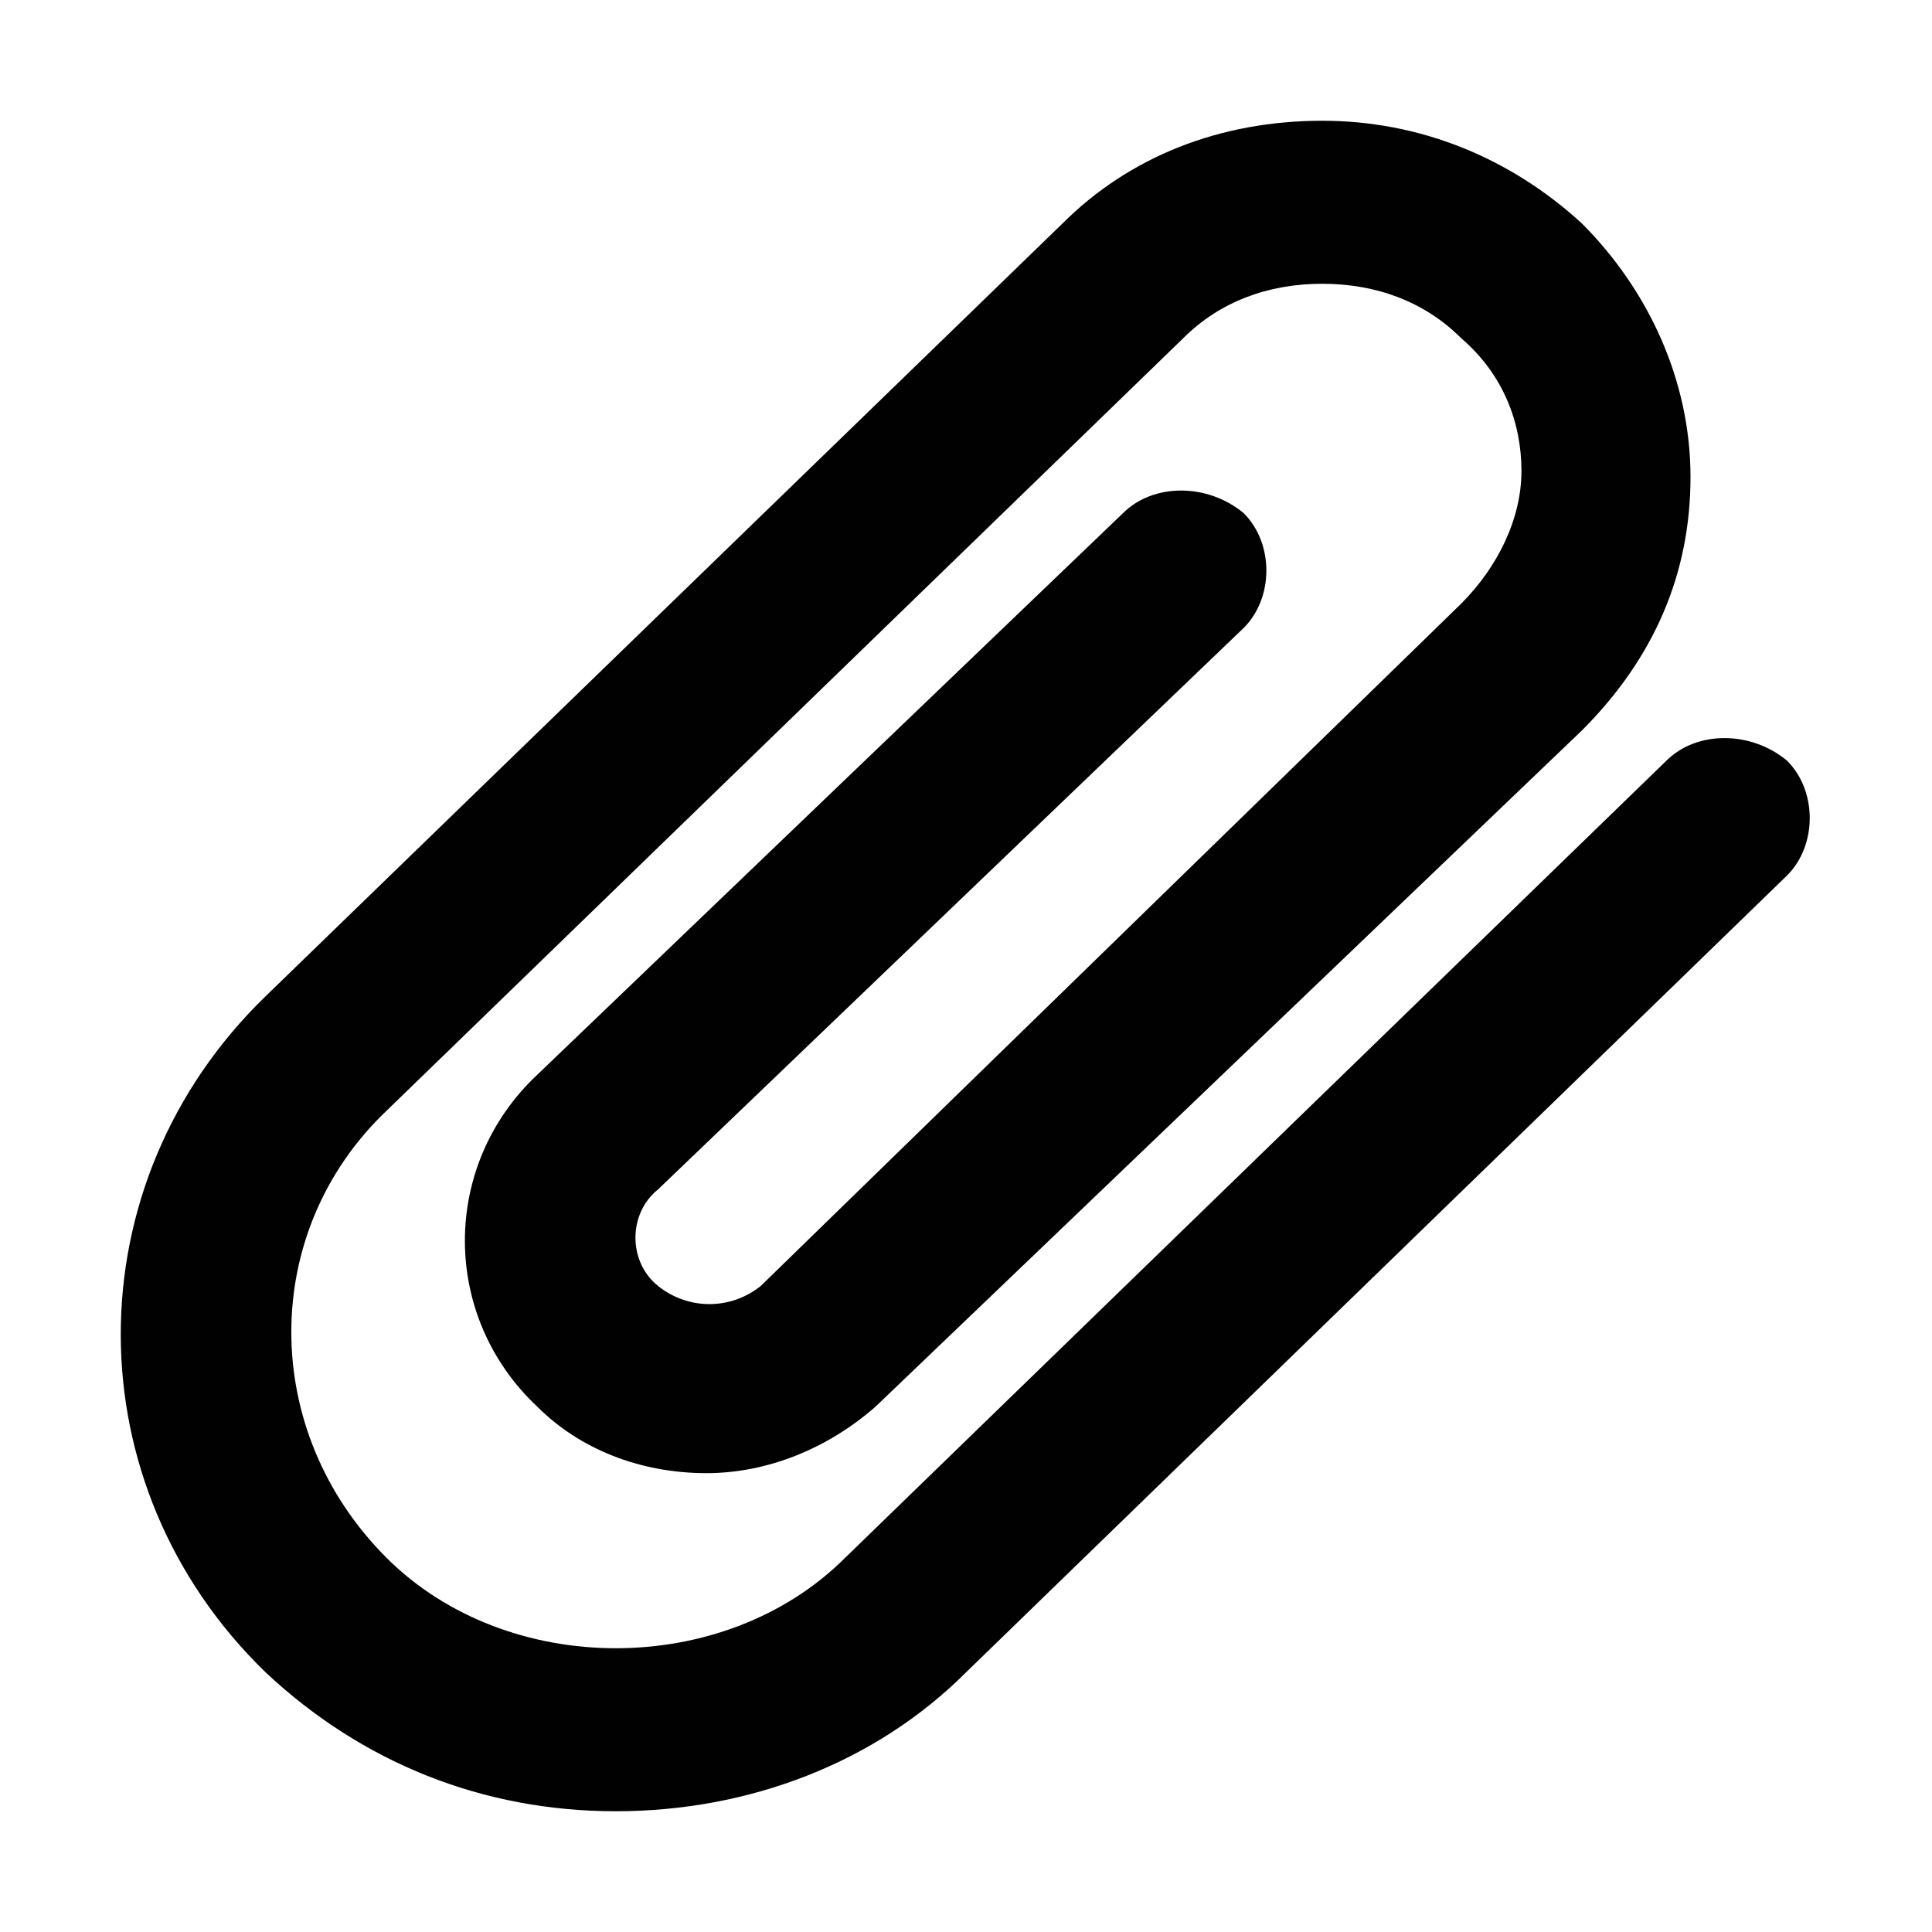
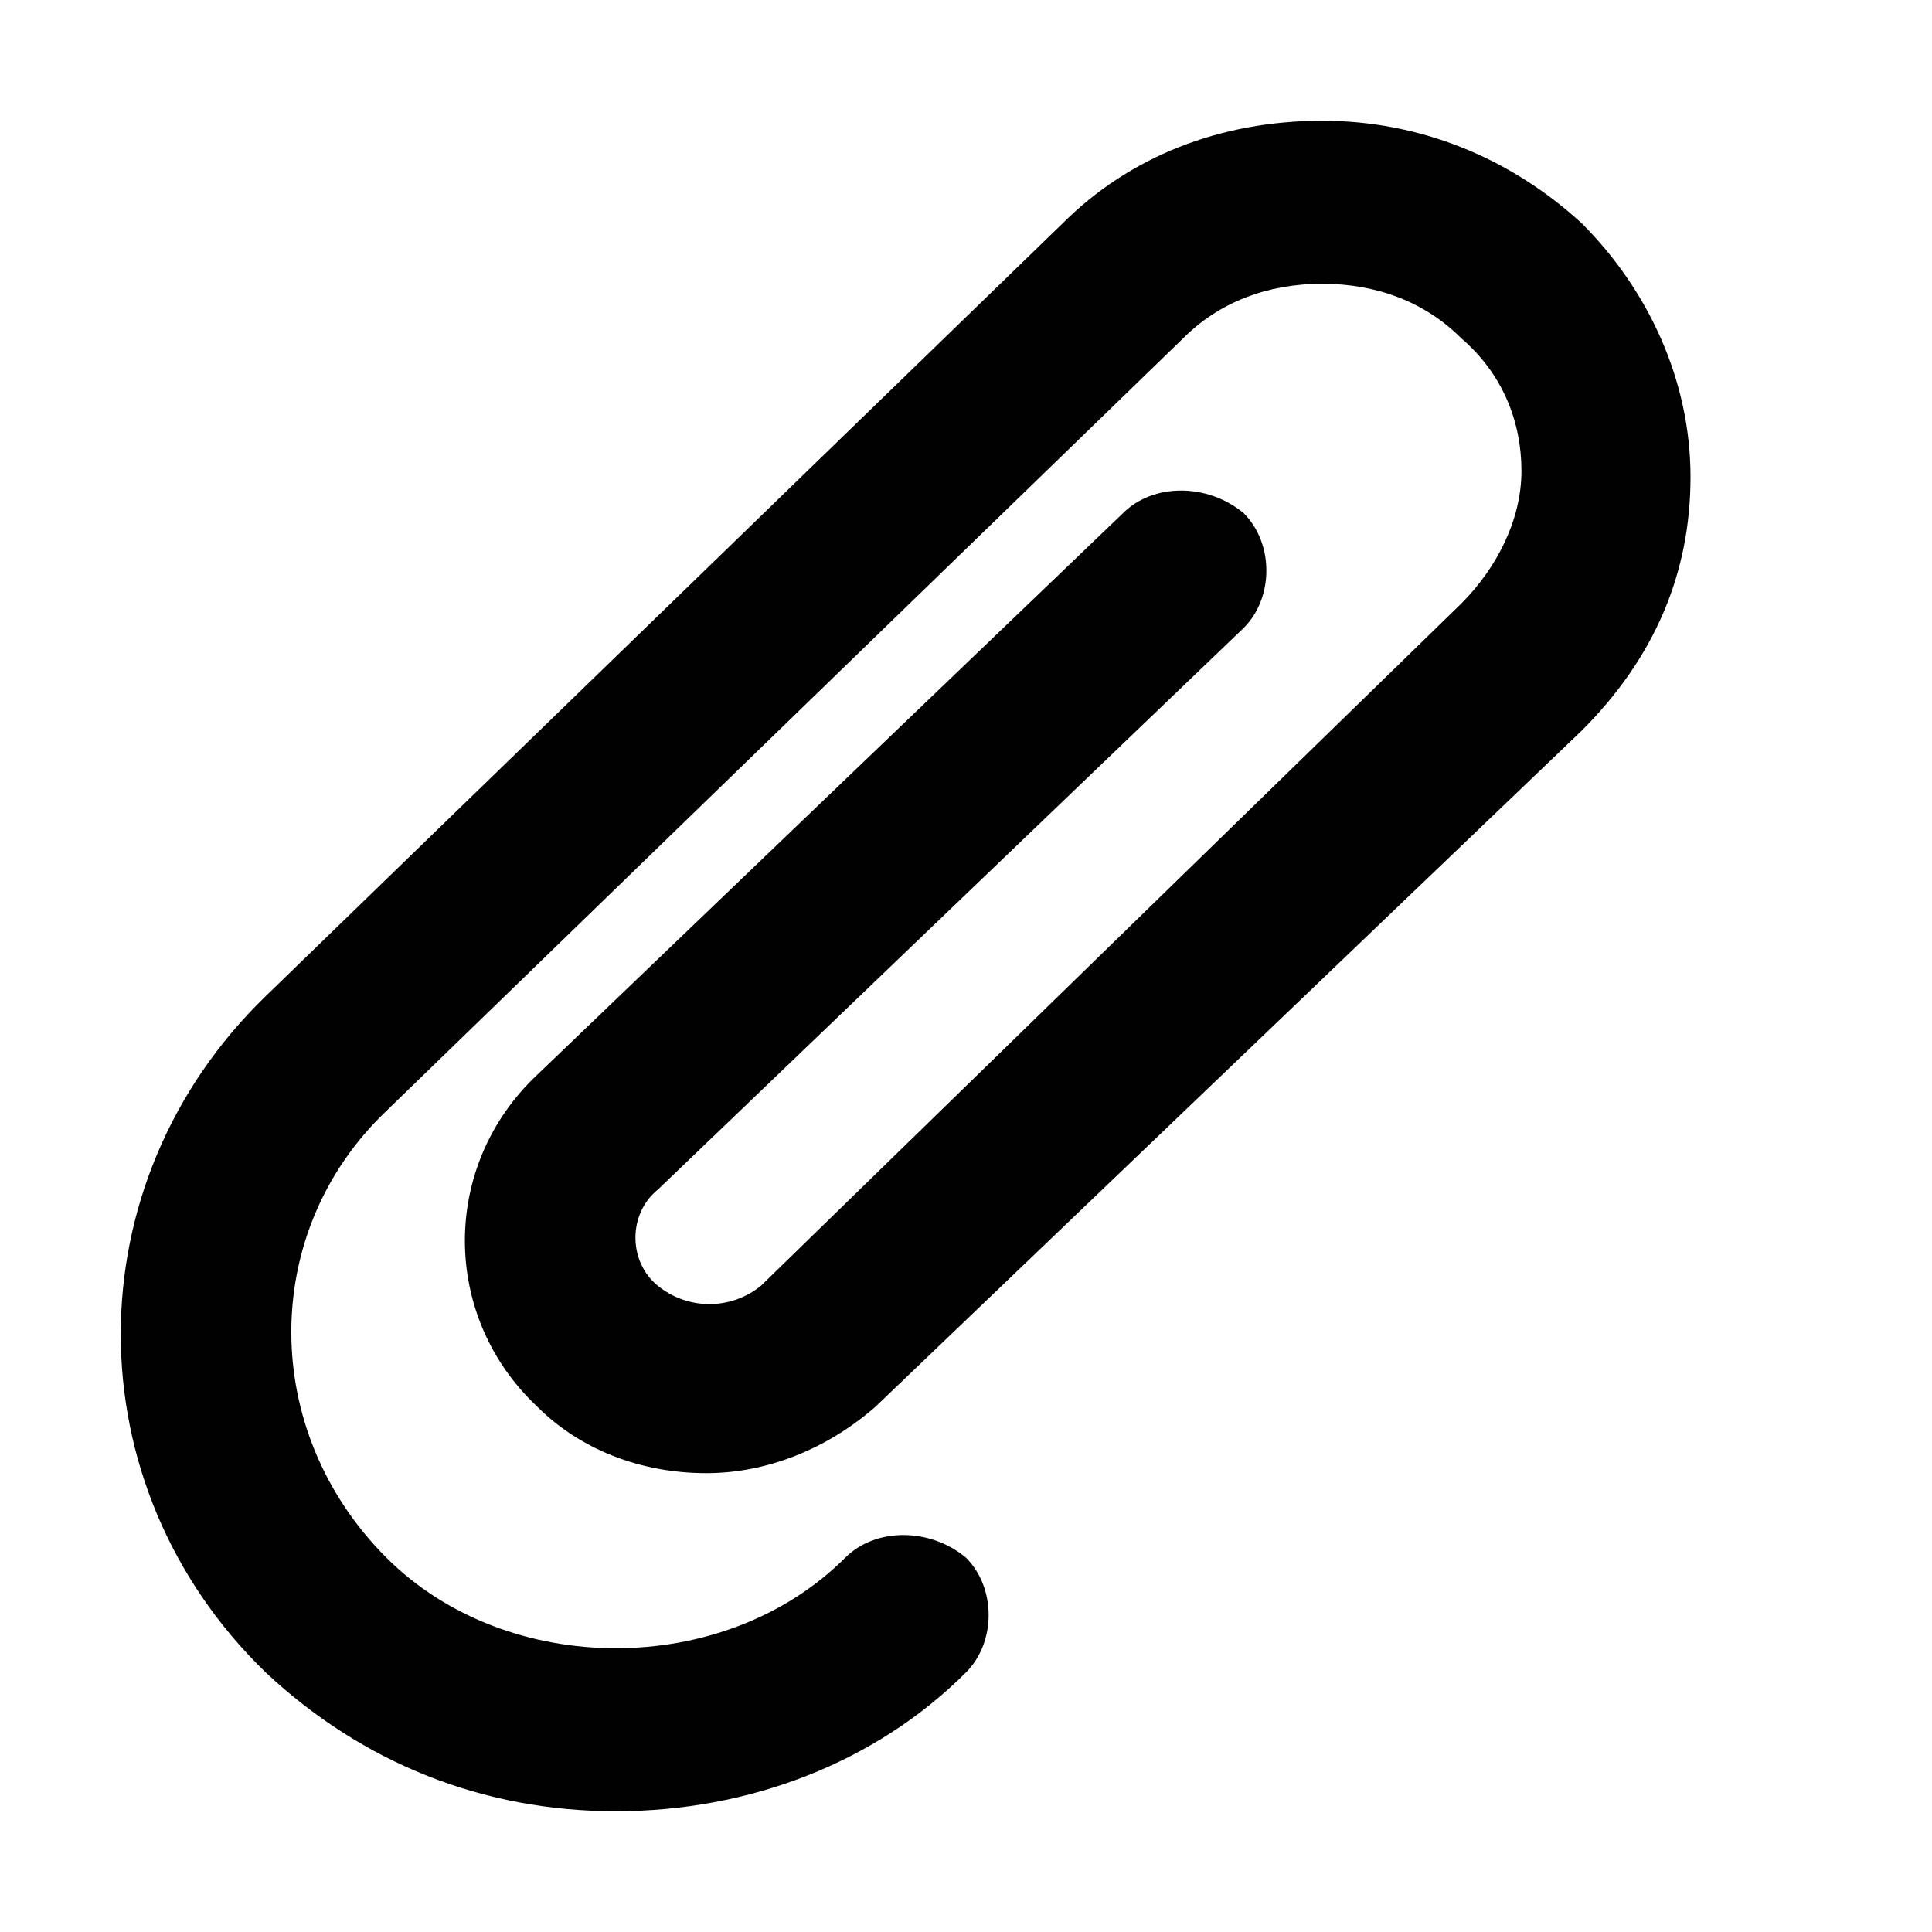
<svg xmlns="http://www.w3.org/2000/svg" version="1.1" id="Layer_1" x="0px" y="0px" width="32px" height="32px" viewBox="0 0 32 32" style="enable-background:new 0 0 32 32;" xml:space="preserve">
  <style type="text/css">
	.st0{fill:#010101;}
</style>
-   <path class="st0" d="M10.2,30C8,30,6,29.2,4.4,27.7c-3.2-3.1-3.2-8.1,0-11.2L17.6,3.7C18.7,2.6,20.2,2,21.9,2c1.6,0,3.1,0.6,4.3,1.7  c1.1,1.1,1.8,2.6,1.8,4.2c0,1.6-0.6,3-1.8,4.2L14.5,23.3c-0.8,0.7-1.8,1.1-2.8,1.1c-1.1,0-2.1-0.4-2.8-1.1c-1.6-1.5-1.6-4,0-5.5  l9.7-9.3c0.5-0.5,1.4-0.5,2,0c0.5,0.5,0.5,1.4,0,1.9l-9.7,9.3c-0.5,0.4-0.5,1.2,0,1.6c0.5,0.4,1.2,0.4,1.7,0l11.6-11.3  c0.6-0.6,1-1.4,1-2.2s-0.3-1.6-1-2.2c-0.6-0.6-1.4-0.9-2.3-0.9c-0.9,0-1.7,0.3-2.3,0.9L6.4,18.4c-2.1,2-2.1,5.3,0,7.4  c1,1,2.4,1.5,3.8,1.5c1.4,0,2.8-0.5,3.8-1.5l13.6-13.2c0.5-0.5,1.4-0.5,2,0c0.5,0.5,0.5,1.4,0,1.9L16,27.7  C14.5,29.2,12.4,30,10.2,30z" />
+   <path class="st0" d="M10.2,30C8,30,6,29.2,4.4,27.7c-3.2-3.1-3.2-8.1,0-11.2L17.6,3.7C18.7,2.6,20.2,2,21.9,2c1.6,0,3.1,0.6,4.3,1.7  c1.1,1.1,1.8,2.6,1.8,4.2c0,1.6-0.6,3-1.8,4.2L14.5,23.3c-0.8,0.7-1.8,1.1-2.8,1.1c-1.1,0-2.1-0.4-2.8-1.1c-1.6-1.5-1.6-4,0-5.5  l9.7-9.3c0.5-0.5,1.4-0.5,2,0c0.5,0.5,0.5,1.4,0,1.9l-9.7,9.3c-0.5,0.4-0.5,1.2,0,1.6c0.5,0.4,1.2,0.4,1.7,0l11.6-11.3  c0.6-0.6,1-1.4,1-2.2s-0.3-1.6-1-2.2c-0.6-0.6-1.4-0.9-2.3-0.9c-0.9,0-1.7,0.3-2.3,0.9L6.4,18.4c-2.1,2-2.1,5.3,0,7.4  c1,1,2.4,1.5,3.8,1.5c1.4,0,2.8-0.5,3.8-1.5c0.5-0.5,1.4-0.5,2,0c0.5,0.5,0.5,1.4,0,1.9L16,27.7  C14.5,29.2,12.4,30,10.2,30z" />
</svg>